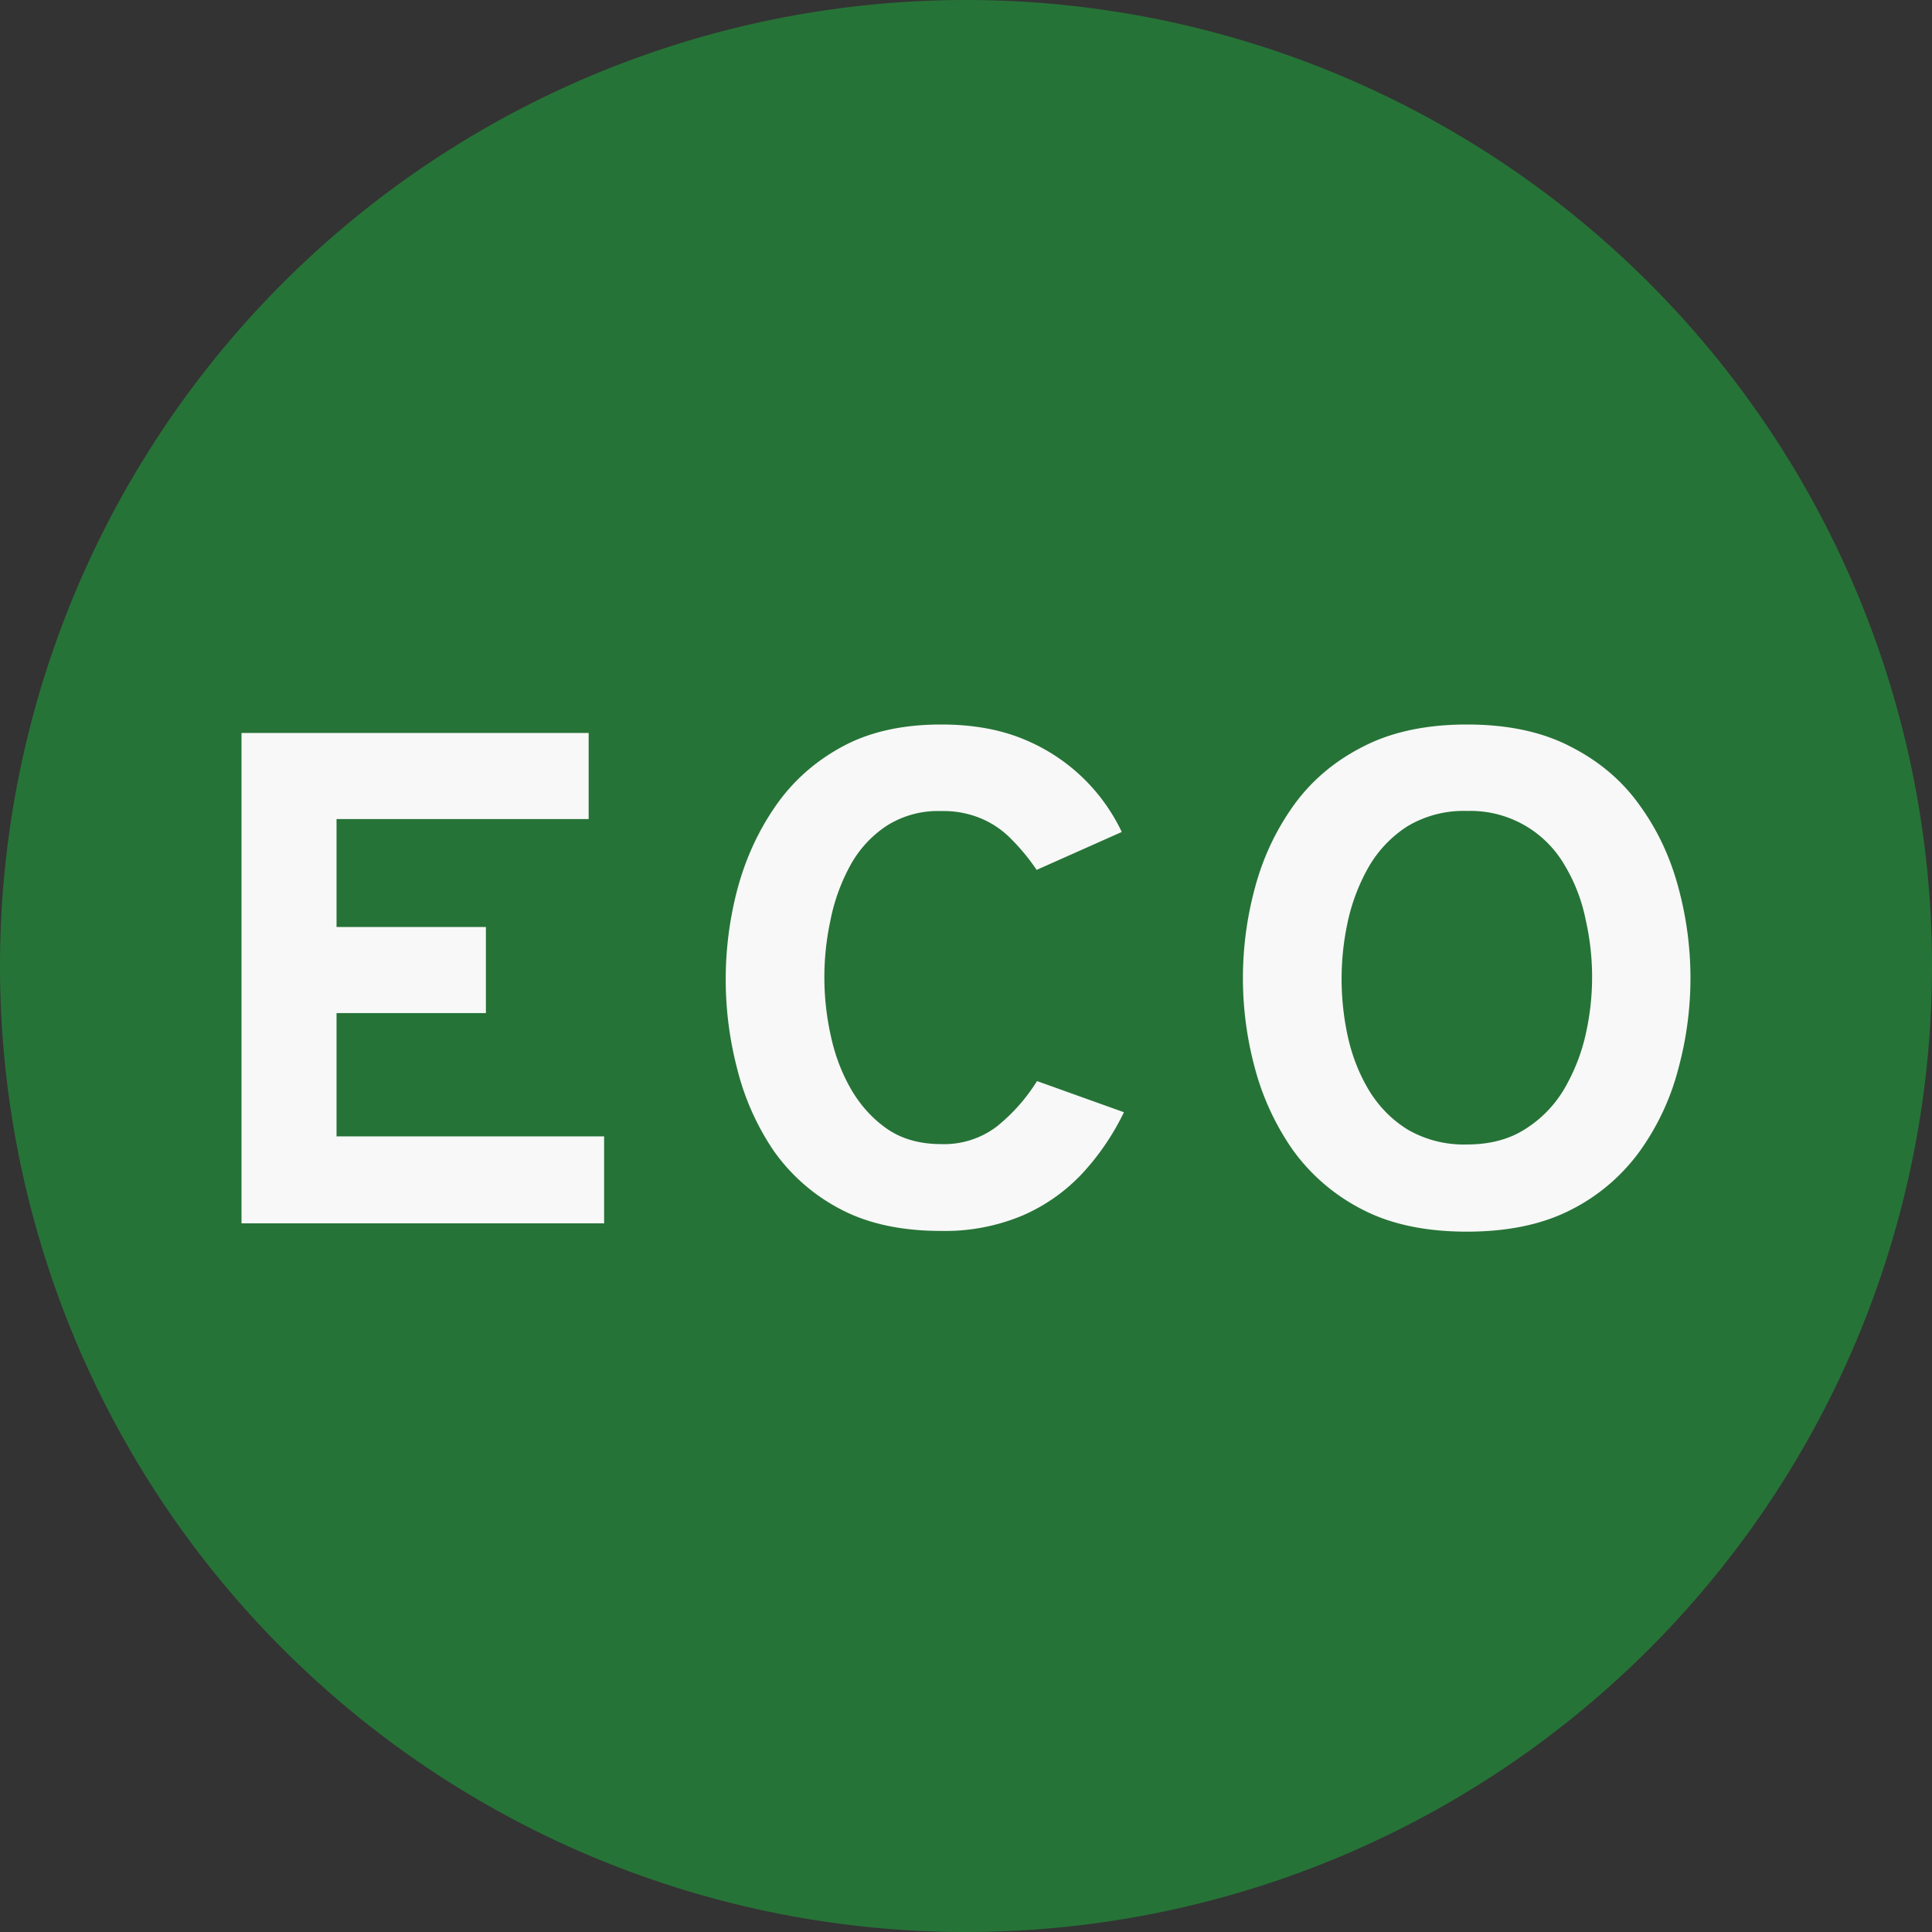
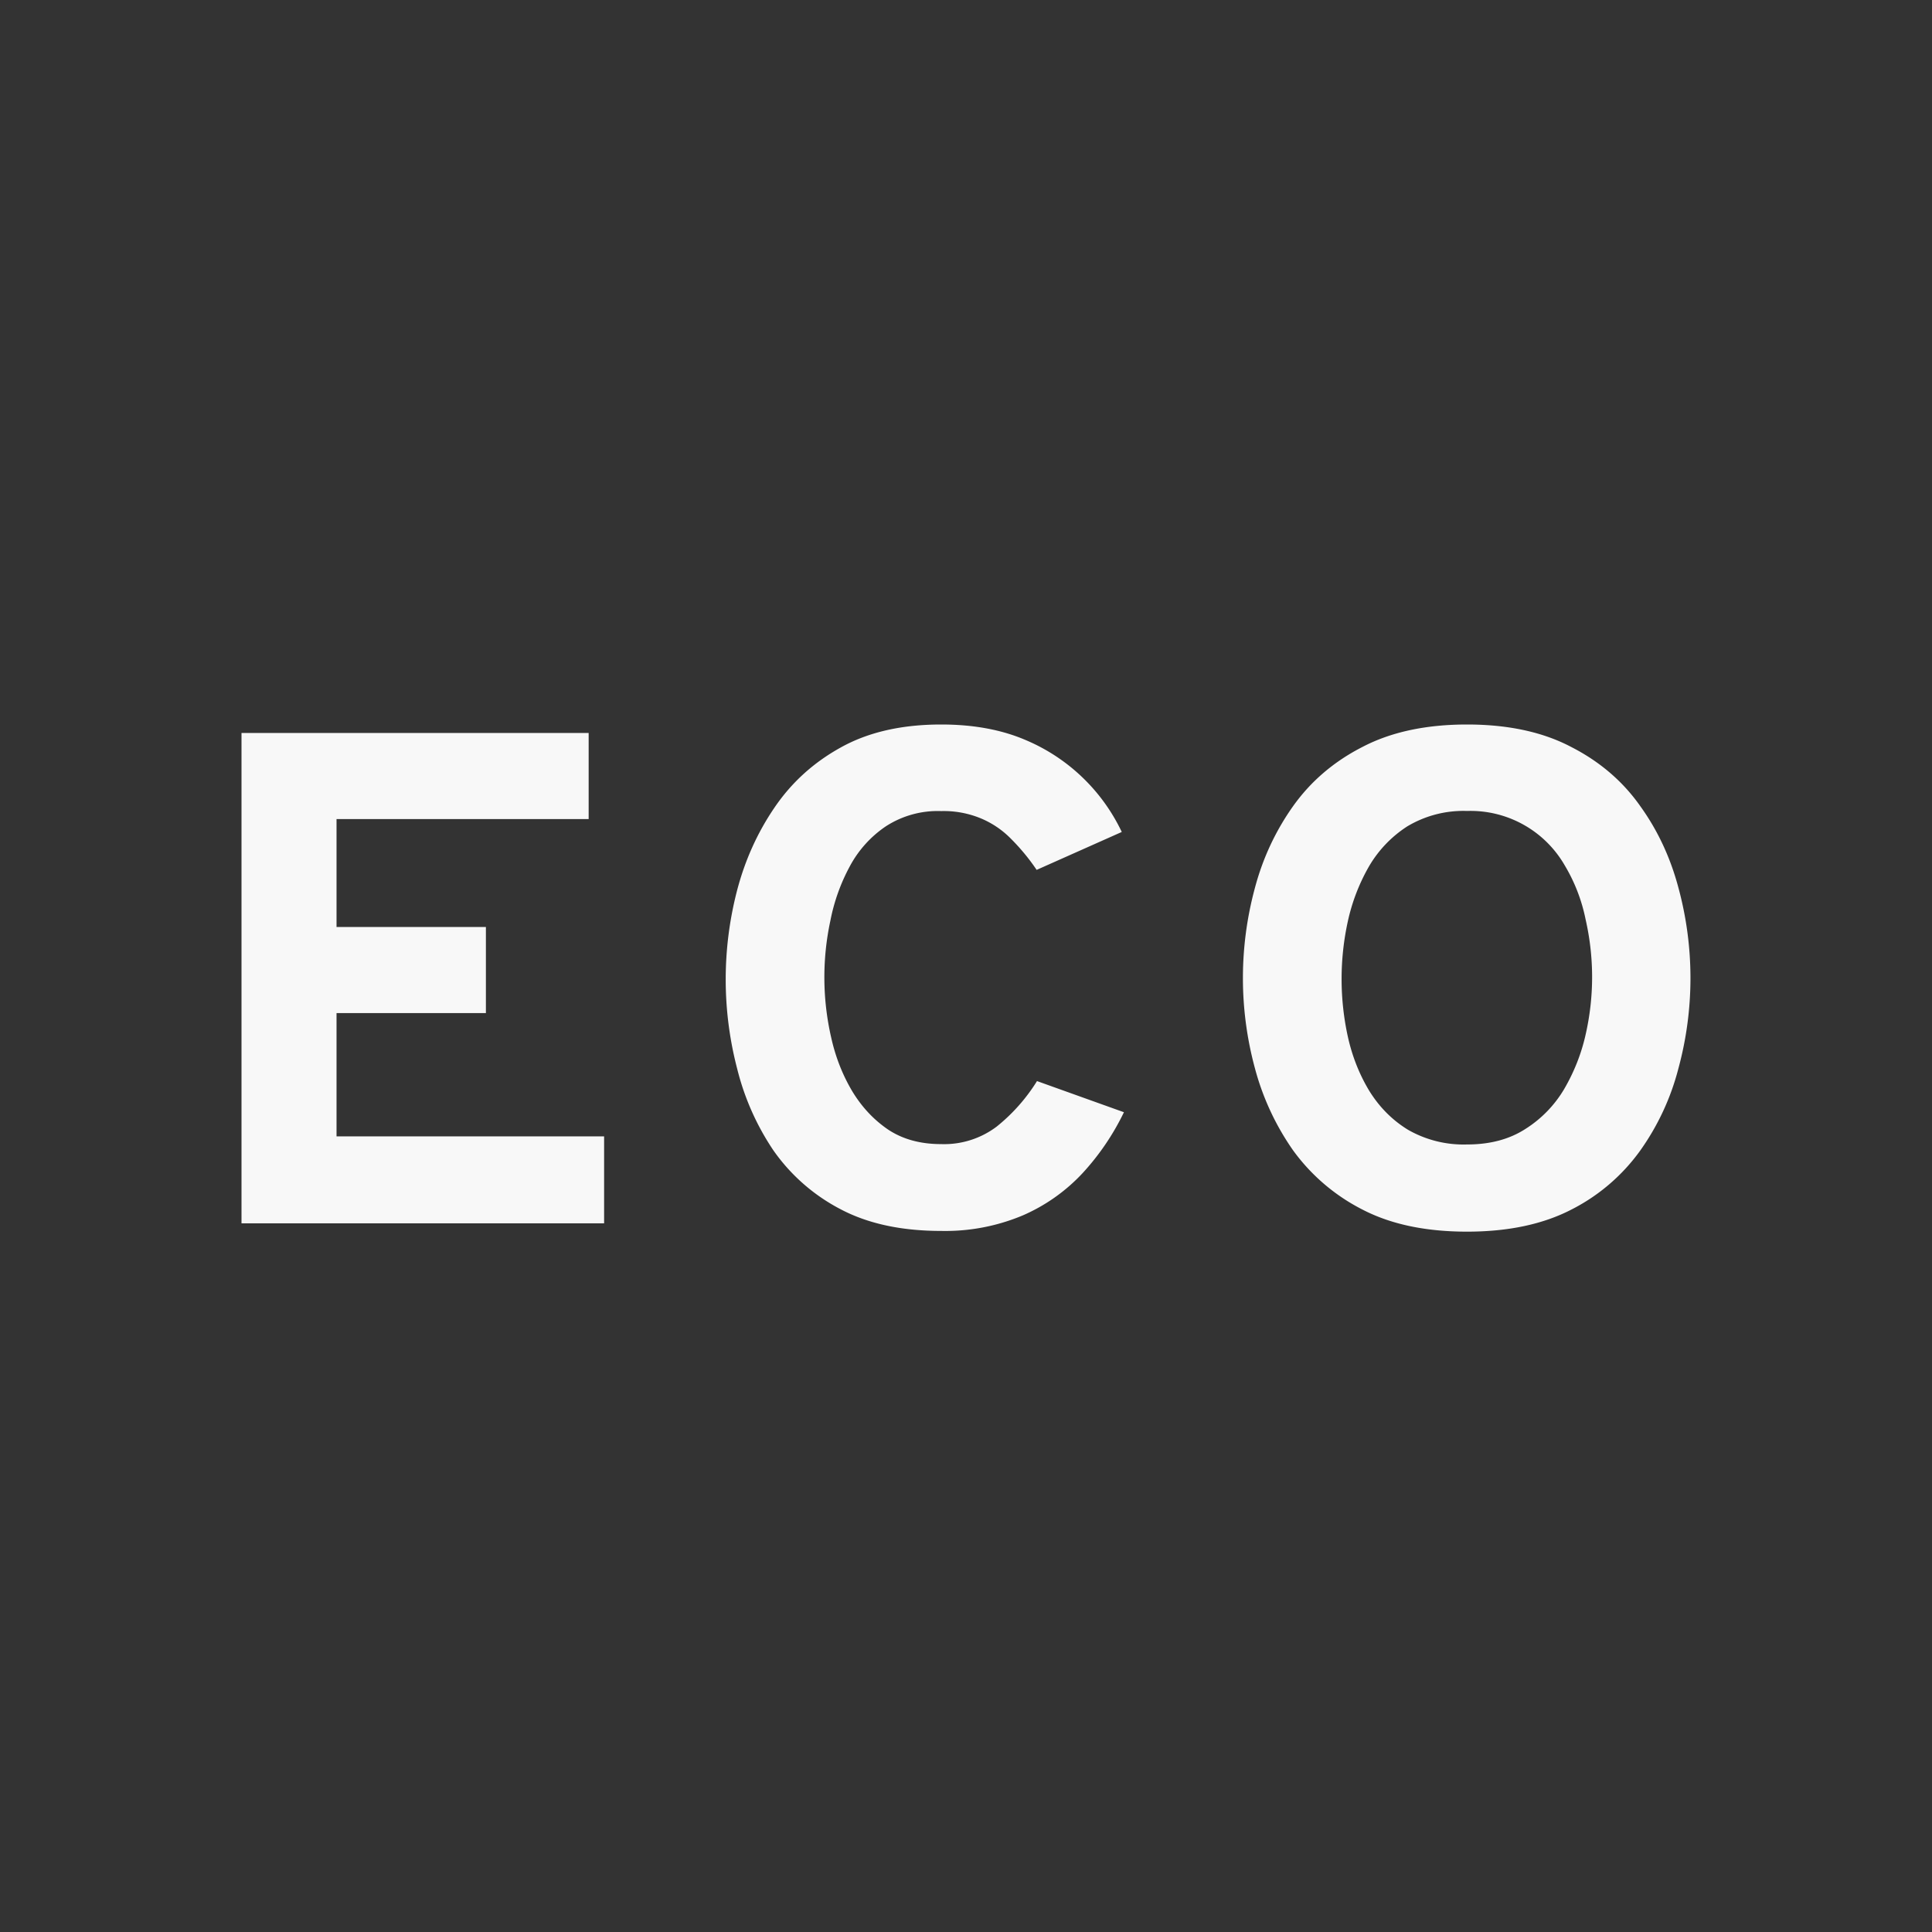
<svg xmlns="http://www.w3.org/2000/svg" width="16" height="16" viewBox="0 0 16 16" fill="none">
  <rect x="0" y="0" width="16" height="16" fill="#333333" stroke="none" />
-   <path d="M8 16A8 8 0 1 0 8 0a8 8 0 0 0 0 16z" fill="#267337" />
  <path d="M2 10.13V6.07h2.875v.713H2.787v.894h1.237v.713H2.787v1.021h2.216v.72H2zM7.795 10.194c-.33 0-.61-.06-.84-.183a1.552 1.552 0 0 1-.55-.484 2.123 2.123 0 0 1-.3-.676 2.93 2.93 0 0 1 0-1.48c.065-.247.167-.474.307-.68.142-.21.326-.377.553-.502.227-.126.503-.189.83-.189.27 0 .503.044.702.13a1.545 1.545 0 0 1 .793.76l-.705.314a1.73 1.73 0 0 0-.213-.258.757.757 0 0 0-.25-.169.803.803 0 0 0-.327-.06.79.79 0 0 0-.46.127.926.926 0 0 0-.297.33 1.576 1.576 0 0 0-.161.45 2.231 2.231 0 0 0 .006.966c.036.163.094.31.173.444.08.133.18.24.301.322.122.08.267.119.438.119a.722.722 0 0 0 .459-.145 1.49 1.49 0 0 0 .334-.377l.72.258a2.072 2.072 0 0 1-.343.505 1.484 1.484 0 0 1-.496.35 1.656 1.656 0 0 1-.674.128zM12.15 10.2c-.341 0-.63-.06-.867-.183a1.612 1.612 0 0 1-.574-.49 2.146 2.146 0 0 1-.316-.679 2.856 2.856 0 0 1 0-1.496c.066-.248.172-.473.316-.676.146-.205.337-.369.574-.49.237-.124.526-.186.866-.186.34 0 .628.062.863.186.237.121.428.285.572.49.146.203.25.428.316.676a2.856 2.856 0 0 1 0 1.496 2.06 2.06 0 0 1-.316.68 1.585 1.585 0 0 1-.572.49c-.235.121-.522.182-.863.182zm0-.722c.19 0 .35-.043.482-.128a.981.981 0 0 0 .323-.333c.08-.138.14-.287.176-.447a2.142 2.142 0 0 0 0-.957 1.41 1.41 0 0 0-.173-.447.9.9 0 0 0-.808-.45.905.905 0 0 0-.496.128.983.983 0 0 0-.32.337 1.598 1.598 0 0 0-.172.45 2.233 2.233 0 0 0 0 .953c.036.163.095.312.176.447.083.135.19.244.322.325a.926.926 0 0 0 .49.122z" fill="#F8F8F8" />
</svg>